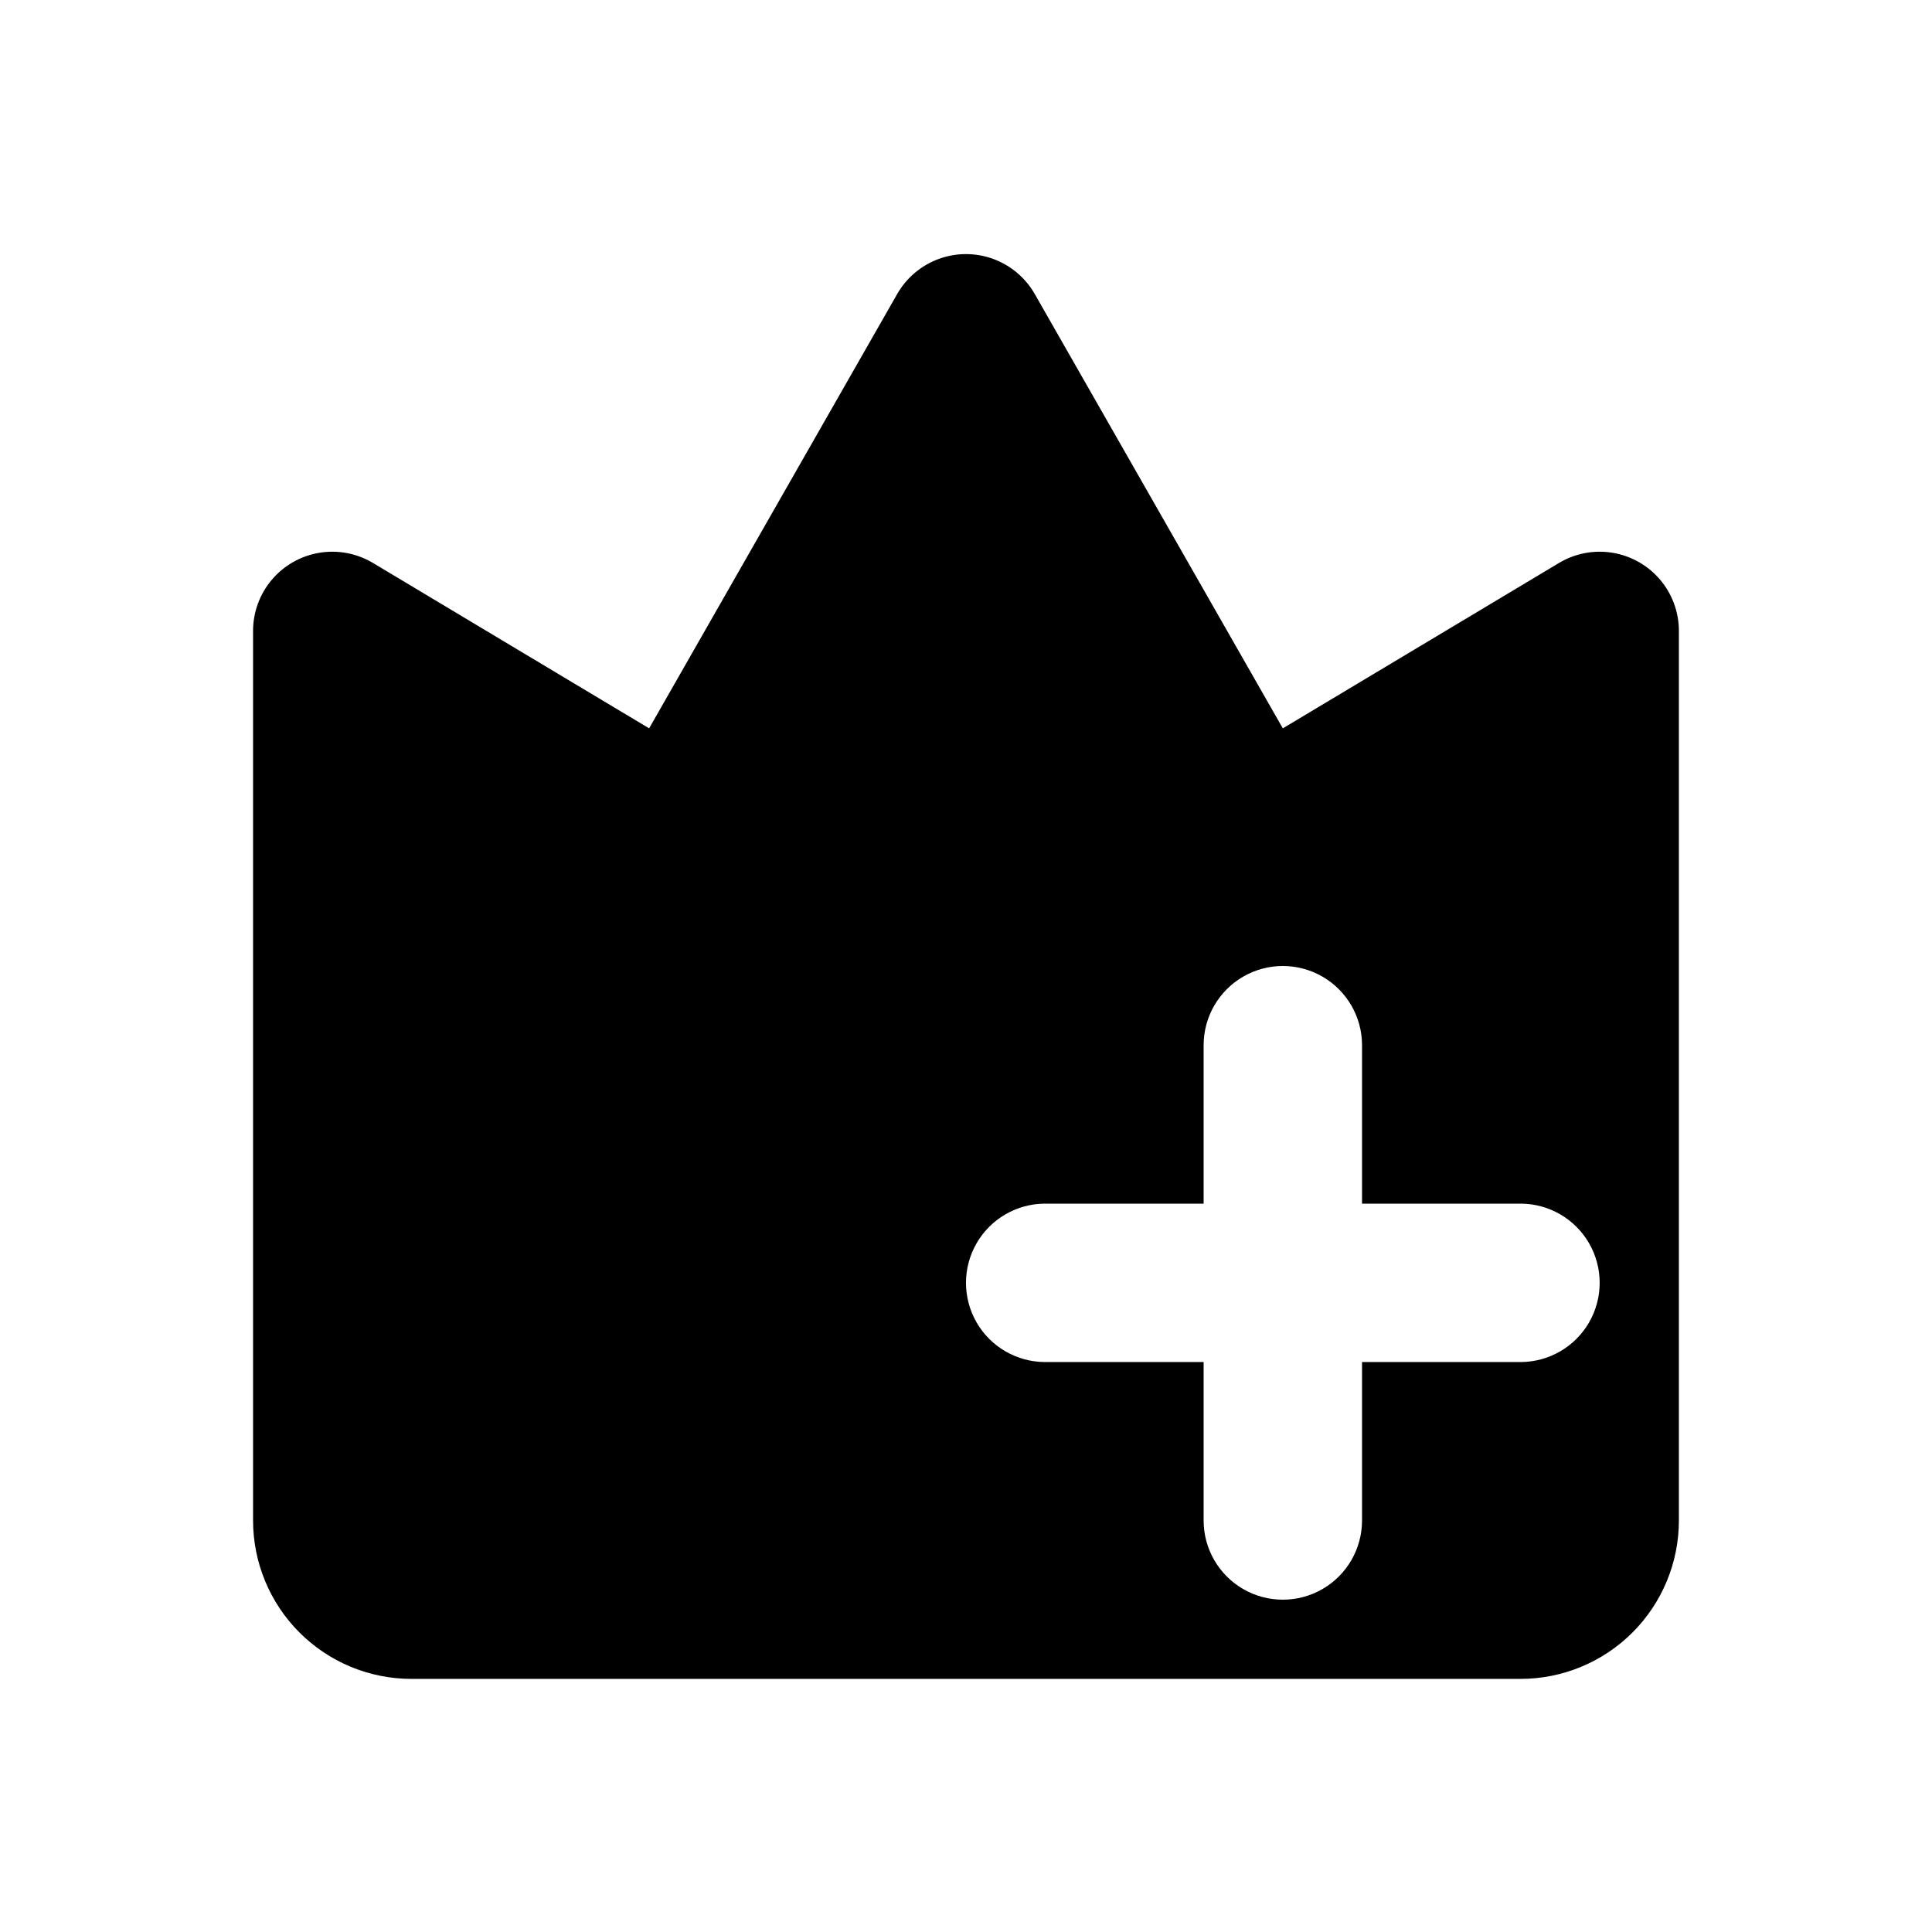
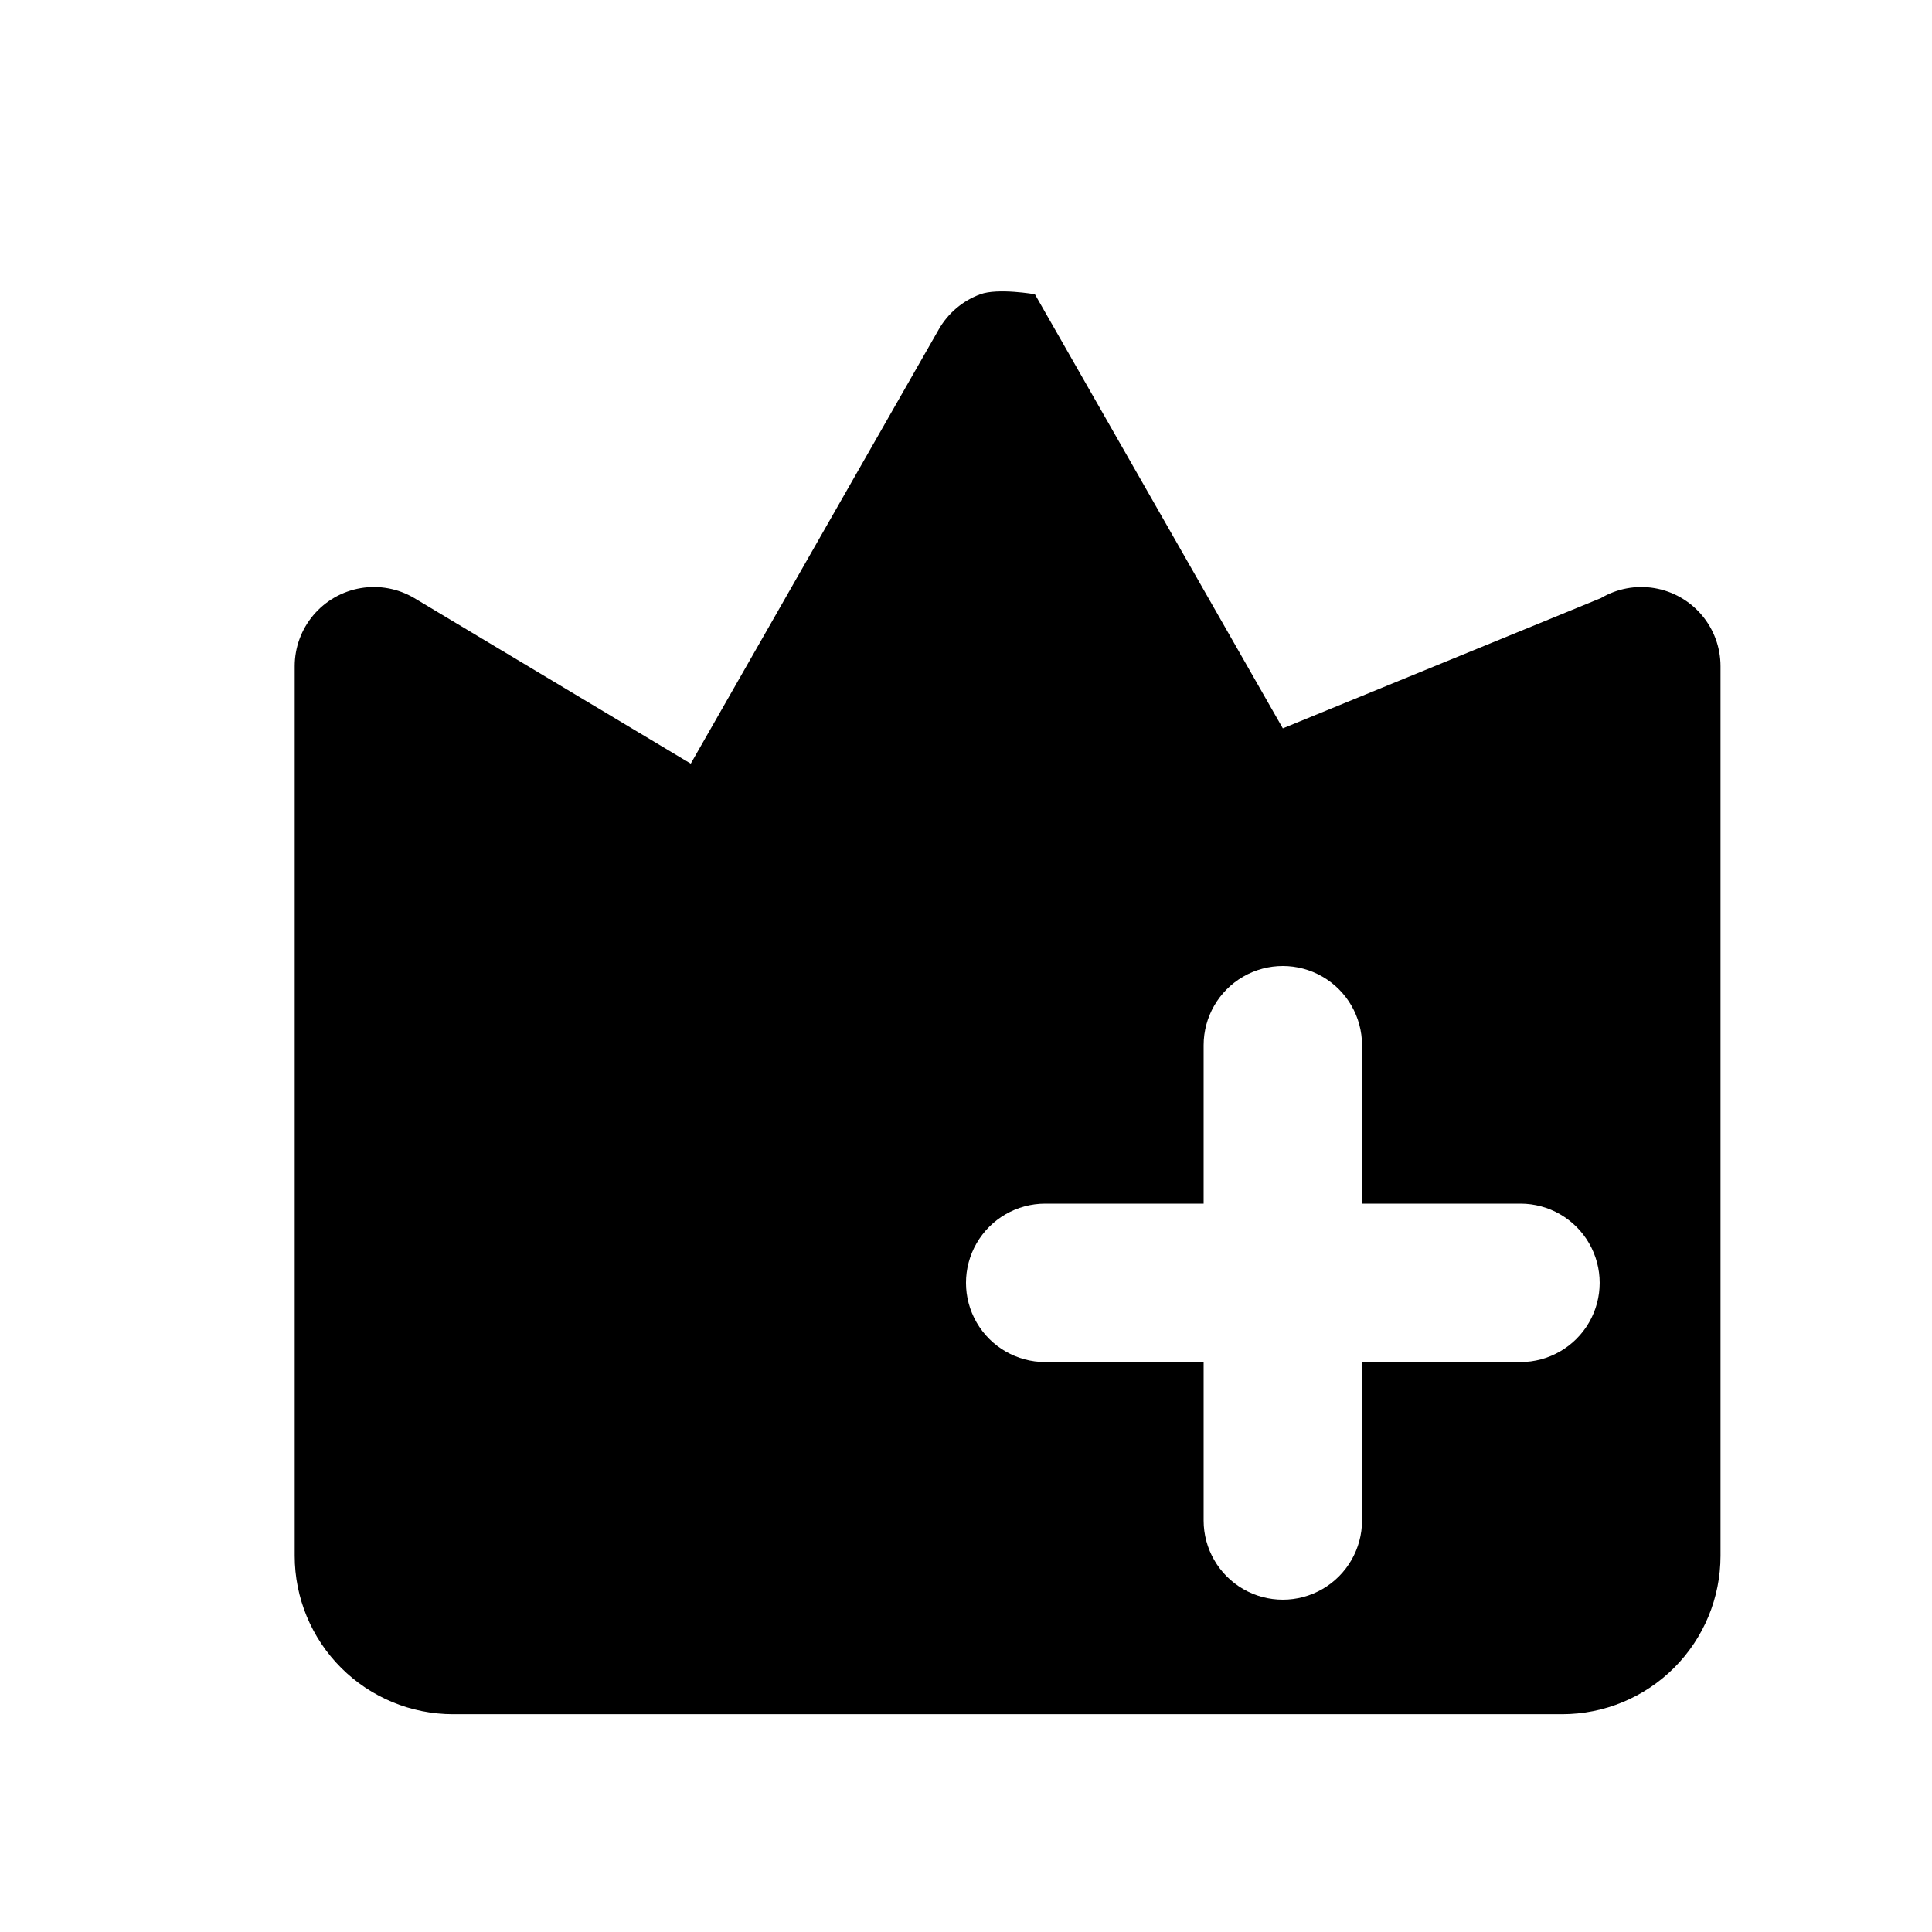
<svg xmlns="http://www.w3.org/2000/svg" fill="#000000" width="800px" height="800px" version="1.1" viewBox="144 144 512 512">
-   <path d="m483.96 337.02-65.703-115.04c-2.453-4.324-6.363-7.641-11.031-9.355s-9.797-1.715-14.465 0-8.578 5.031-11.031 9.355l-65.703 115.04-73.262-43.875c-4.269-2.531-9.297-3.469-14.191-2.644-4.894 0.824-9.34 3.356-12.543 7.144-3.207 3.789-4.965 8.59-4.965 13.555v235.74c0 11.137 4.422 21.816 12.297 29.688 7.875 7.875 18.551 12.297 29.688 12.297h293.89c11.137 0 21.816-4.422 29.688-12.297 7.875-7.871 12.297-18.551 12.297-29.688v-235.74c0-4.965-1.758-9.766-4.965-13.555-3.203-3.789-7.648-6.32-12.543-7.144-4.894-0.824-9.922 0.113-14.188 2.644zm62.977 167.94-41.984-0.004v41.984c0 7.5-4 14.43-10.496 18.18-6.492 3.75-14.496 3.75-20.988 0-6.496-3.75-10.496-10.68-10.496-18.18v-41.984h-41.984c-7.5 0-14.43-4-18.18-10.496-3.75-6.492-3.75-14.496 0-20.988 3.75-6.496 10.68-10.496 18.18-10.496h41.984v-41.984c0-7.5 4-14.43 10.496-18.18 6.492-3.75 14.496-3.75 20.988 0 6.496 3.75 10.496 10.68 10.496 18.18v41.984h41.984c7.5 0 14.43 4 18.18 10.496 3.75 6.492 3.75 14.496 0 20.988-3.75 6.496-10.68 10.496-18.18 10.496z" />
+   <path d="m483.96 337.02-65.703-115.04s-9.797-1.715-14.465 0-8.578 5.031-11.031 9.355l-65.703 115.04-73.262-43.875c-4.269-2.531-9.297-3.469-14.191-2.644-4.894 0.824-9.34 3.356-12.543 7.144-3.207 3.789-4.965 8.59-4.965 13.555v235.74c0 11.137 4.422 21.816 12.297 29.688 7.875 7.875 18.551 12.297 29.688 12.297h293.89c11.137 0 21.816-4.422 29.688-12.297 7.875-7.871 12.297-18.551 12.297-29.688v-235.74c0-4.965-1.758-9.766-4.965-13.555-3.203-3.789-7.648-6.32-12.543-7.144-4.894-0.824-9.922 0.113-14.188 2.644zm62.977 167.94-41.984-0.004v41.984c0 7.5-4 14.43-10.496 18.18-6.492 3.75-14.496 3.75-20.988 0-6.496-3.75-10.496-10.68-10.496-18.18v-41.984h-41.984c-7.5 0-14.43-4-18.18-10.496-3.75-6.492-3.75-14.496 0-20.988 3.75-6.496 10.68-10.496 18.18-10.496h41.984v-41.984c0-7.5 4-14.43 10.496-18.18 6.492-3.75 14.496-3.75 20.988 0 6.496 3.75 10.496 10.68 10.496 18.18v41.984h41.984c7.5 0 14.43 4 18.18 10.496 3.75 6.492 3.75 14.496 0 20.988-3.75 6.496-10.68 10.496-18.18 10.496z" />
</svg>